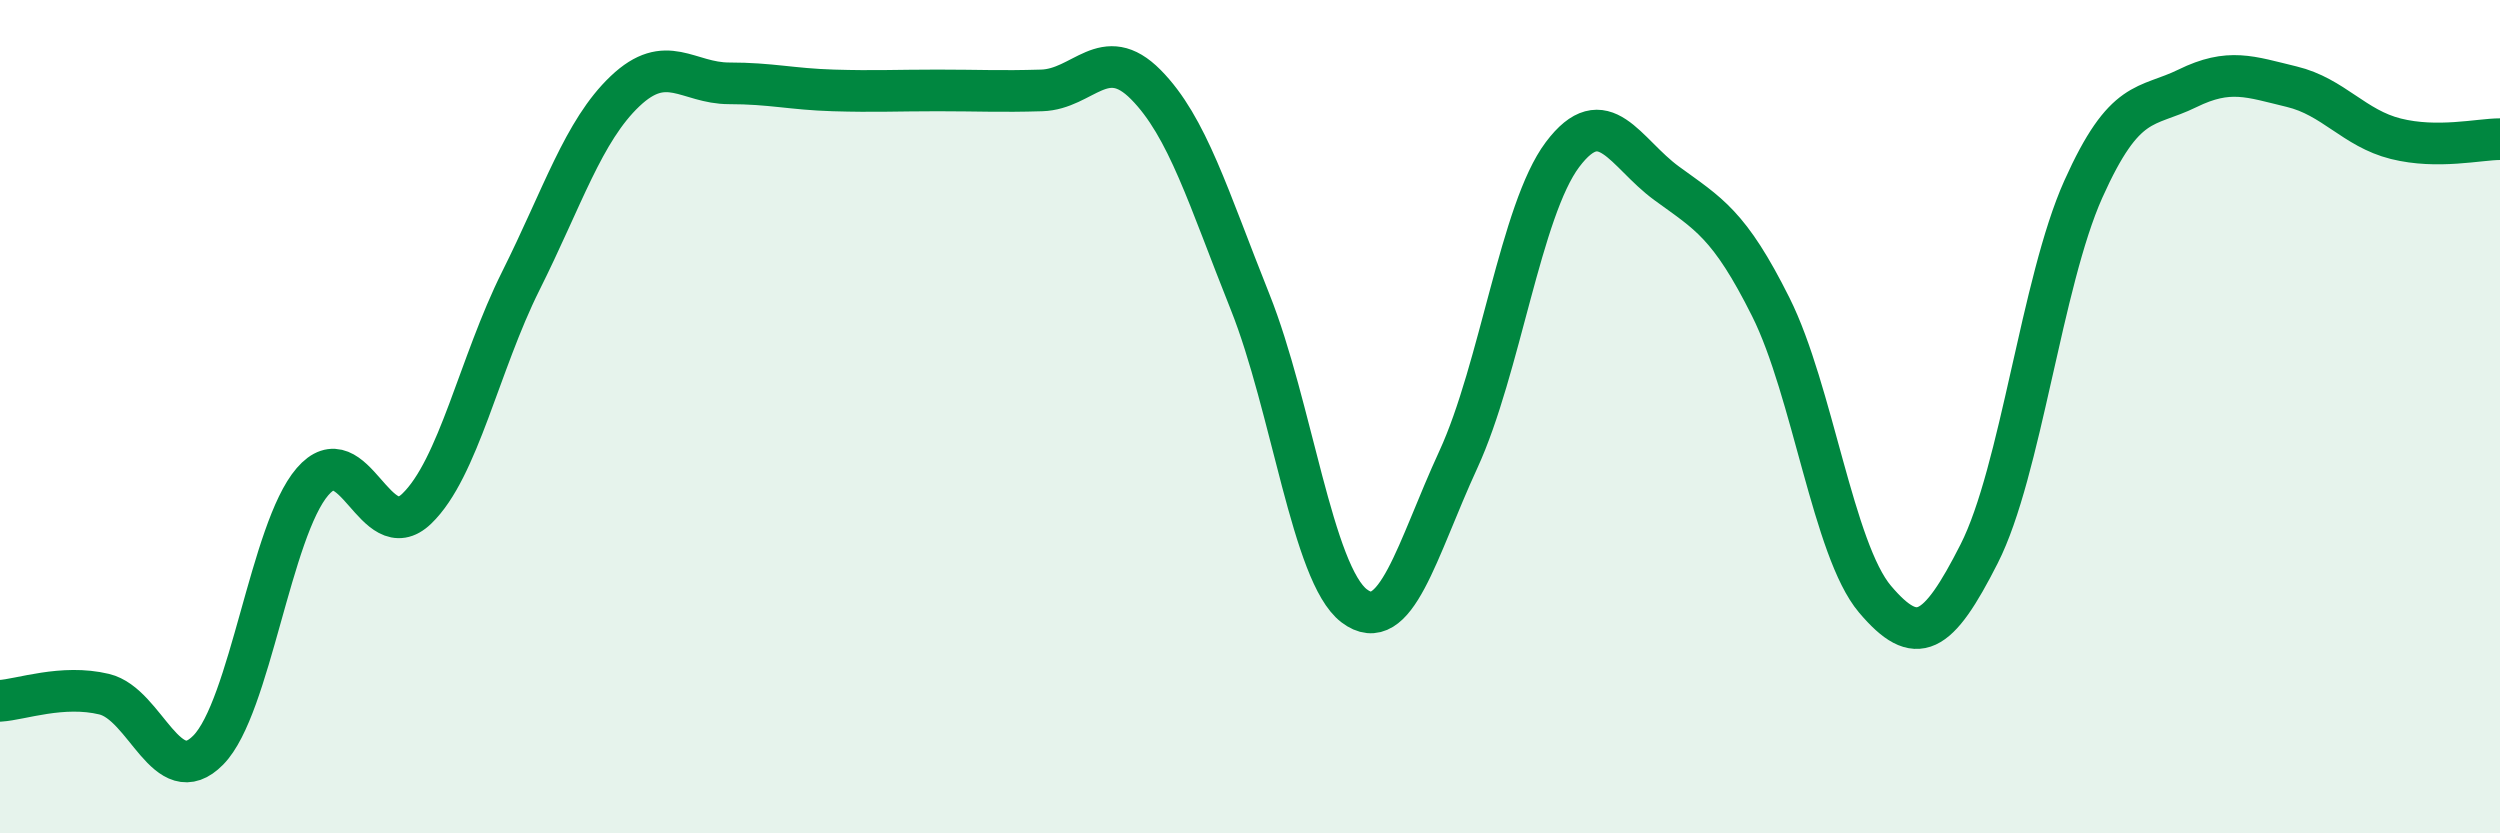
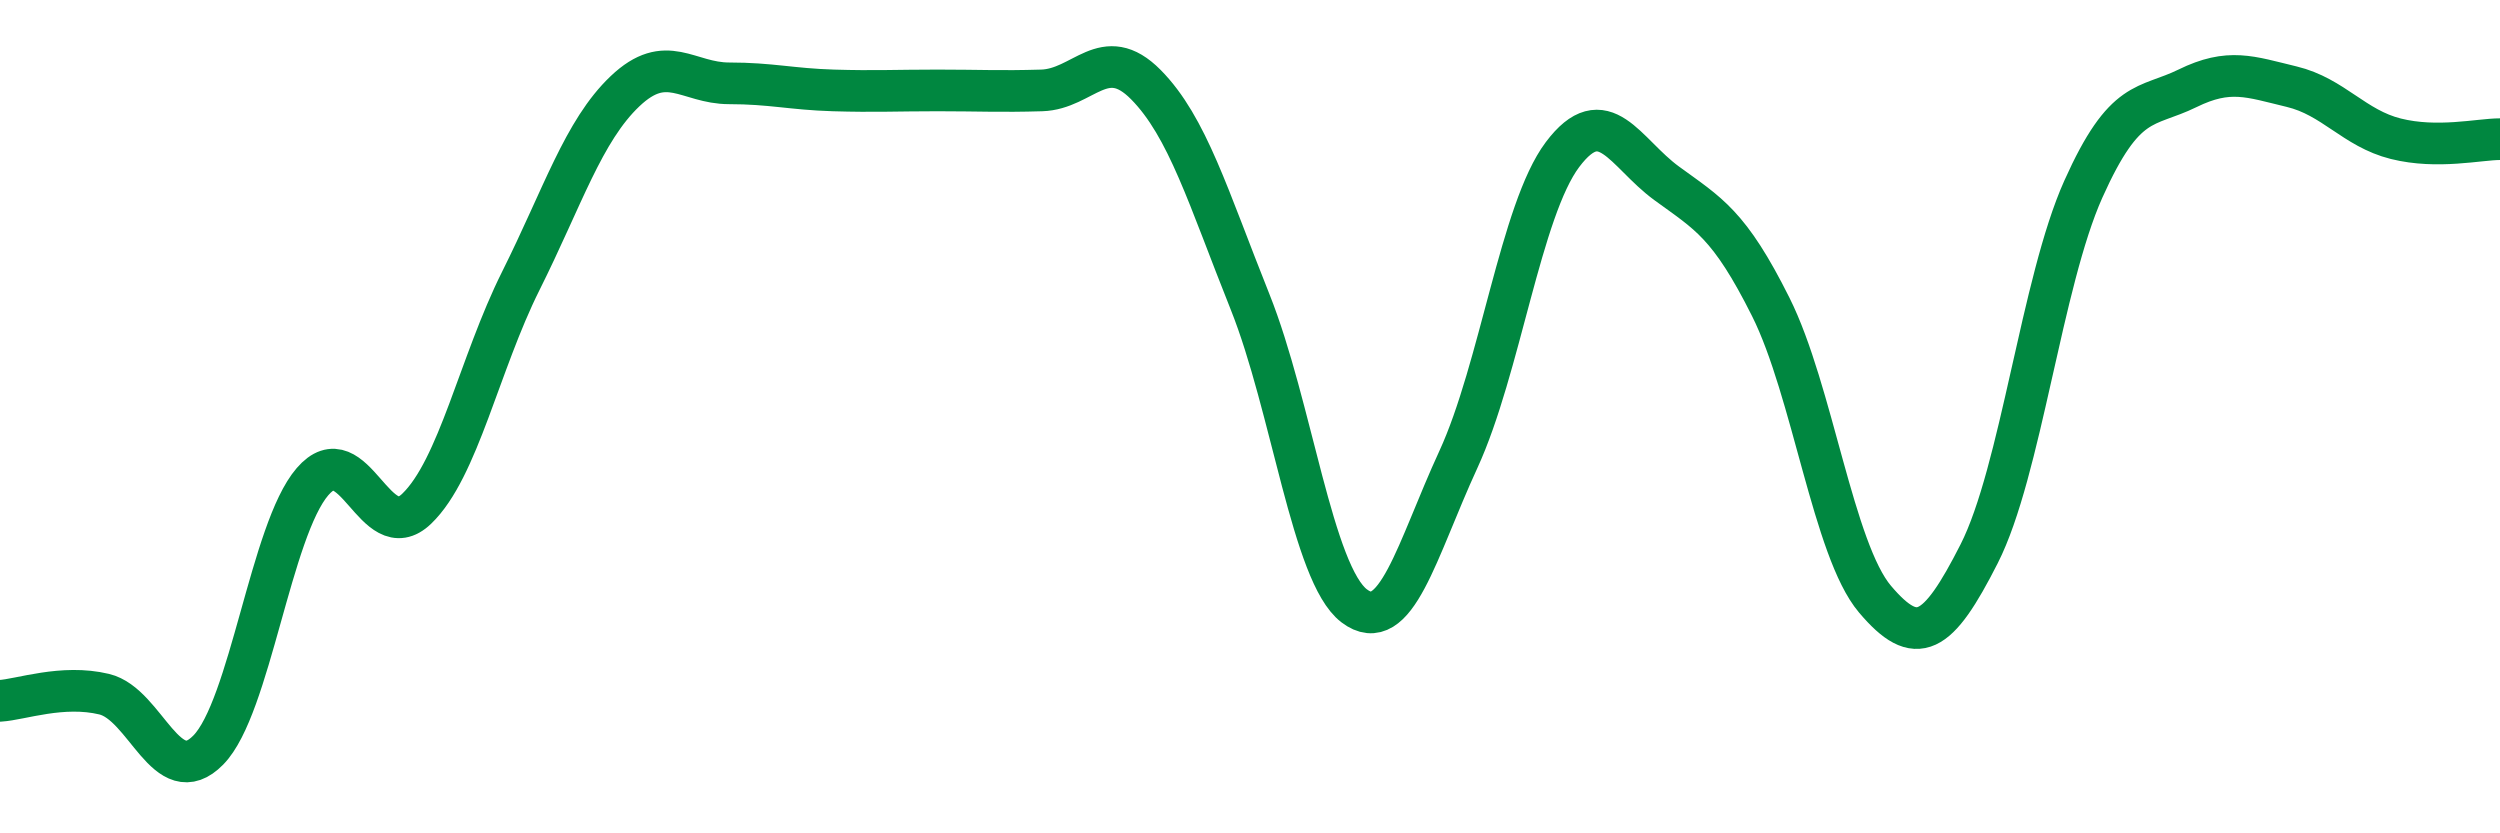
<svg xmlns="http://www.w3.org/2000/svg" width="60" height="20" viewBox="0 0 60 20">
-   <path d="M 0,16.82 C 0.5,16.79 1.5,16.42 2.5,16.66 C 3.5,16.9 4,19.02 5,18 C 6,16.98 6.5,12.72 7.5,11.56 C 8.5,10.4 9,13.17 10,12.21 C 11,11.25 11.5,8.74 12.5,6.74 C 13.5,4.74 14,3.14 15,2.19 C 16,1.24 16.5,2 17.5,2 C 18.5,2 19,2.14 20,2.17 C 21,2.2 21.5,2.17 22.5,2.17 C 23.5,2.17 24,2.2 25,2.17 C 26,2.14 26.5,1.02 27.5,2.03 C 28.5,3.04 29,4.74 30,7.24 C 31,9.74 31.5,13.78 32.5,14.54 C 33.5,15.3 34,13.2 35,11.03 C 36,8.86 36.5,5.04 37.5,3.71 C 38.5,2.38 39,3.67 40,4.4 C 41,5.13 41.5,5.37 42.5,7.37 C 43.5,9.37 44,13.2 45,14.38 C 46,15.56 46.5,15.26 47.5,13.29 C 48.5,11.32 49,6.77 50,4.54 C 51,2.31 51.5,2.61 52.5,2.12 C 53.5,1.63 54,1.84 55,2.08 C 56,2.32 56.5,3.08 57.5,3.33 C 58.5,3.58 59.5,3.34 60,3.34L60 20L0 20Z" fill="#008740" opacity="0.1" stroke-linecap="round" stroke-linejoin="round" />
  <path d="M 0,16.82 C 0.5,16.79 1.5,16.42 2.5,16.66 C 3.5,16.9 4,19.02 5,18 C 6,16.98 6.5,12.72 7.5,11.56 C 8.5,10.4 9,13.17 10,12.21 C 11,11.25 11.5,8.74 12.5,6.74 C 13.5,4.74 14,3.14 15,2.19 C 16,1.24 16.5,2 17.5,2 C 18.5,2 19,2.14 20,2.17 C 21,2.2 21.5,2.17 22.5,2.17 C 23.5,2.17 24,2.2 25,2.17 C 26,2.14 26.5,1.02 27.5,2.03 C 28.5,3.04 29,4.74 30,7.24 C 31,9.74 31.5,13.78 32.5,14.54 C 33.5,15.3 34,13.2 35,11.03 C 36,8.86 36.5,5.04 37.5,3.71 C 38.5,2.38 39,3.67 40,4.4 C 41,5.13 41.5,5.37 42.5,7.37 C 43.5,9.37 44,13.2 45,14.38 C 46,15.56 46.5,15.26 47.5,13.29 C 48.5,11.32 49,6.77 50,4.54 C 51,2.31 51.5,2.61 52.5,2.12 C 53.5,1.63 54,1.84 55,2.08 C 56,2.32 56.5,3.08 57.5,3.33 C 58.5,3.58 59.5,3.34 60,3.34" stroke="#008740" stroke-width="1" fill="none" stroke-linecap="round" stroke-linejoin="round" />
</svg>